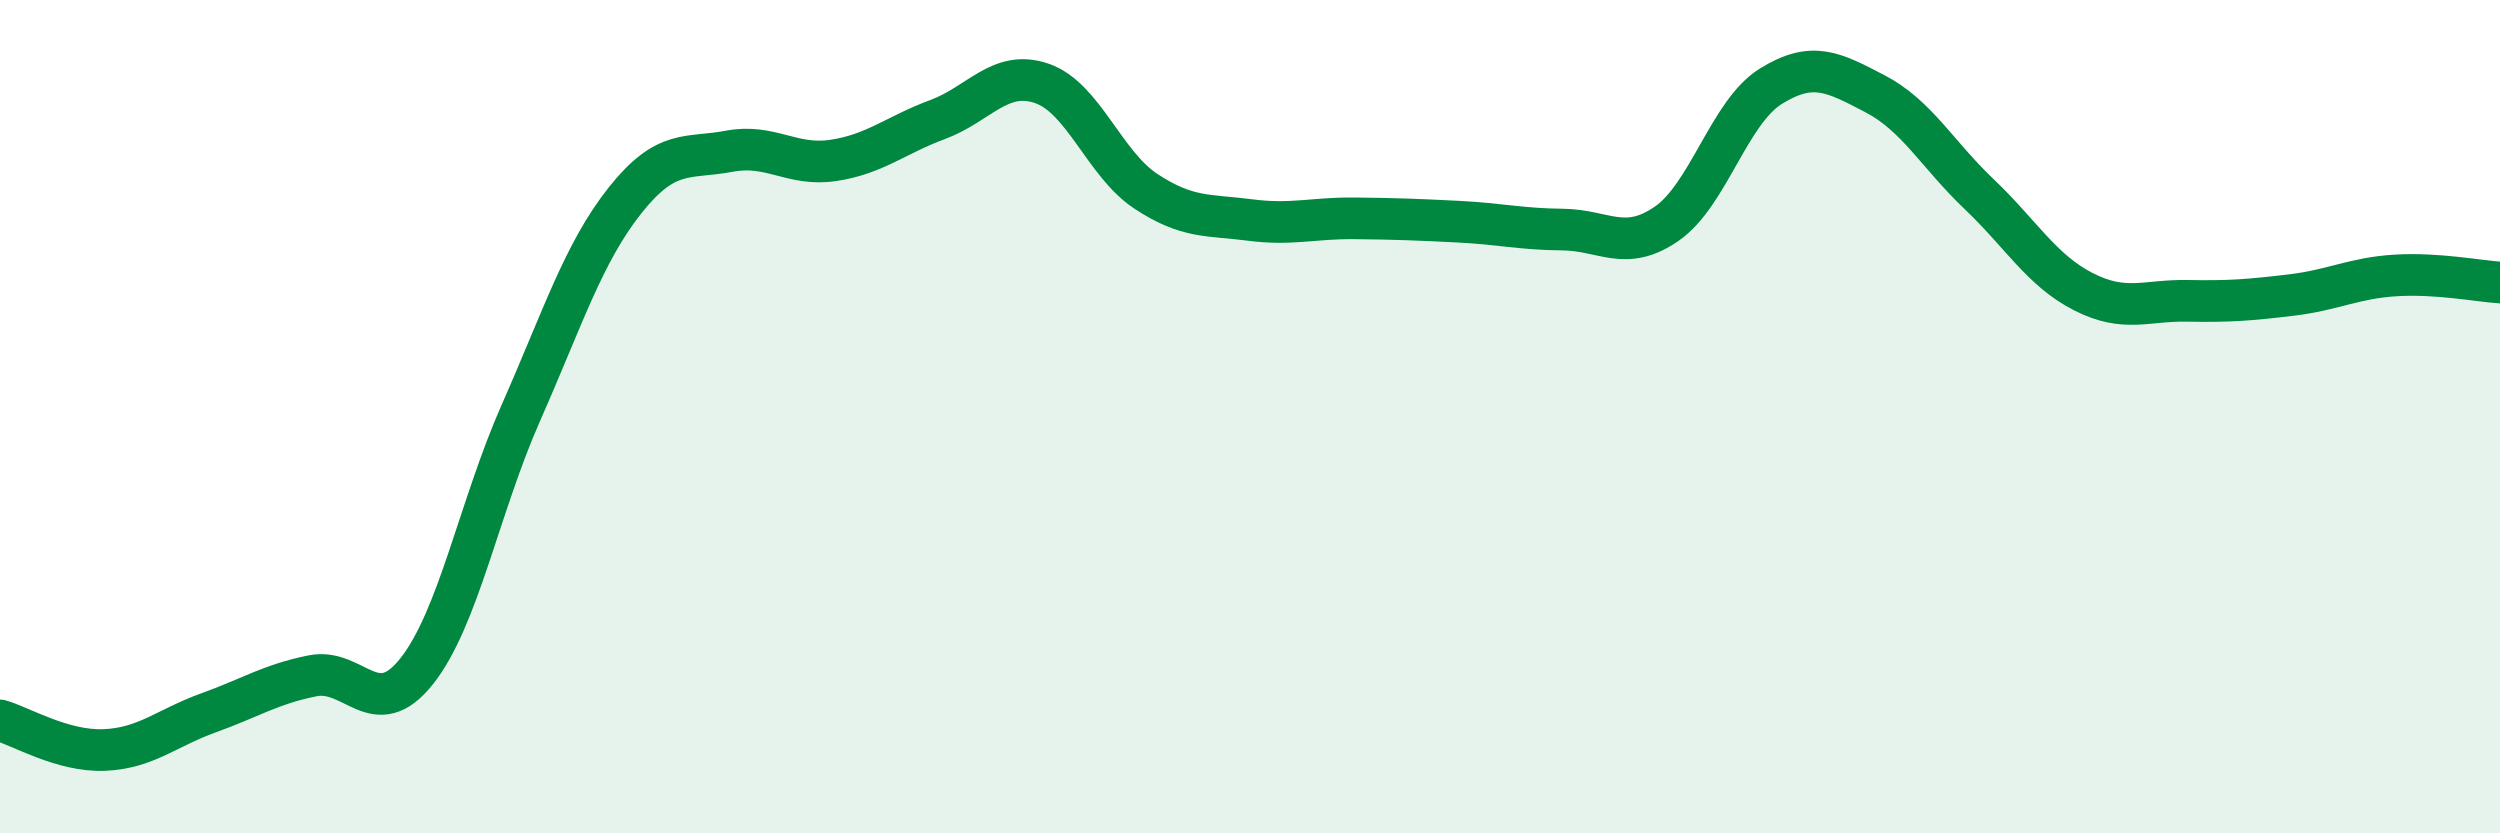
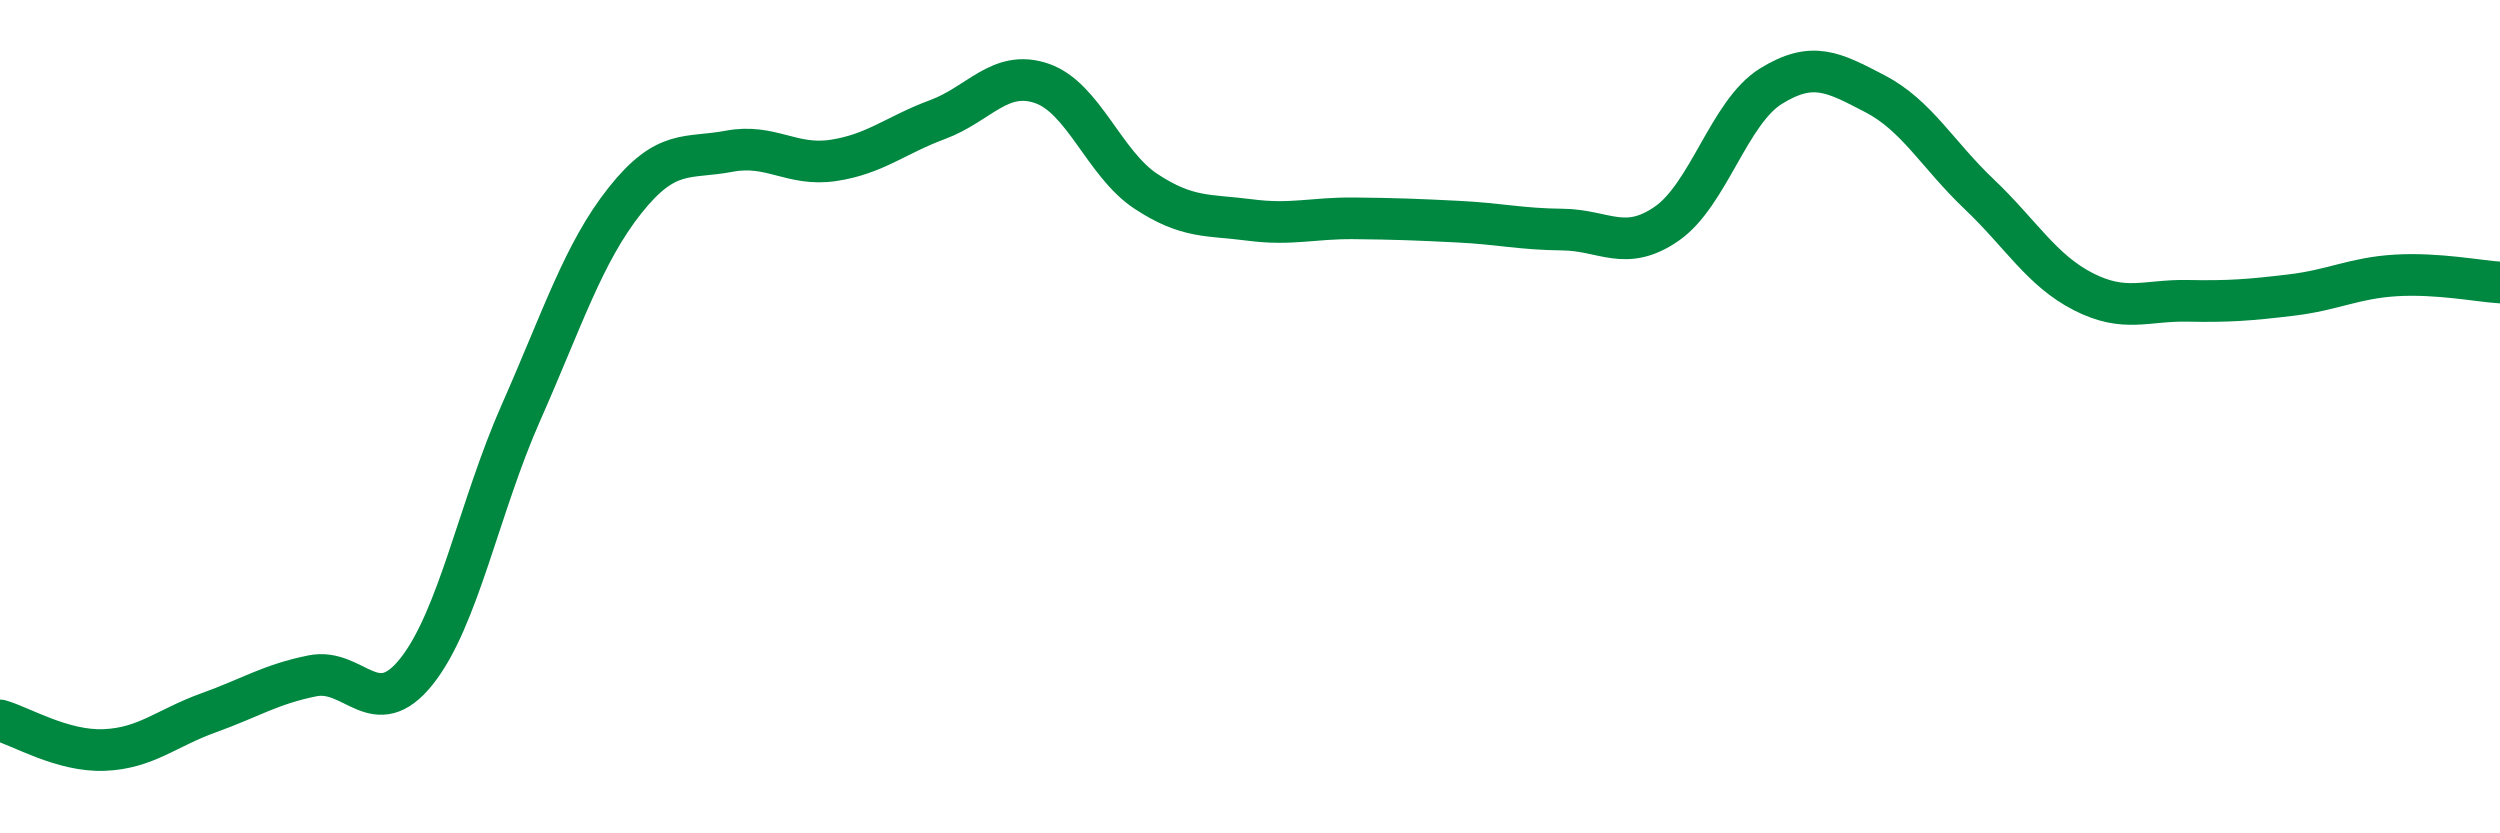
<svg xmlns="http://www.w3.org/2000/svg" width="60" height="20" viewBox="0 0 60 20">
-   <path d="M 0,17.29 C 0.5,17.43 1.5,18.04 2.5,18 C 3.5,17.96 4,17.47 5,17.11 C 6,16.75 6.5,16.42 7.5,16.22 C 8.5,16.02 9,17.37 10,16.11 C 11,14.85 11.5,12.17 12.5,9.91 C 13.5,7.65 14,6.07 15,4.81 C 16,3.55 16.5,3.82 17.5,3.63 C 18.5,3.44 19,4 20,3.85 C 21,3.7 21.5,3.24 22.5,2.87 C 23.5,2.5 24,1.66 25,2 C 26,2.34 26.5,3.93 27.5,4.59 C 28.5,5.25 29,5.15 30,5.28 C 31,5.41 31.5,5.23 32.5,5.24 C 33.5,5.25 34,5.27 35,5.32 C 36,5.37 36.5,5.5 37.5,5.51 C 38.5,5.52 39,6.06 40,5.37 C 41,4.68 41.5,2.69 42.5,2.07 C 43.5,1.45 44,1.73 45,2.25 C 46,2.77 46.5,3.71 47.5,4.66 C 48.5,5.61 49,6.49 50,7 C 51,7.51 51.5,7.2 52.5,7.22 C 53.5,7.24 54,7.2 55,7.08 C 56,6.96 56.5,6.67 57.5,6.61 C 58.5,6.55 59.5,6.75 60,6.78L60 20L0 20Z" fill="#008740" opacity="0.1" stroke-linecap="round" stroke-linejoin="round" />
  <path d="M 0,17.29 C 0.5,17.43 1.5,18.04 2.5,18 C 3.5,17.96 4,17.47 5,17.11 C 6,16.75 6.5,16.42 7.5,16.22 C 8.5,16.02 9,17.37 10,16.11 C 11,14.85 11.5,12.17 12.5,9.91 C 13.5,7.65 14,6.07 15,4.81 C 16,3.55 16.5,3.82 17.5,3.63 C 18.5,3.44 19,4 20,3.85 C 21,3.7 21.5,3.24 22.5,2.87 C 23.5,2.5 24,1.66 25,2 C 26,2.34 26.5,3.93 27.5,4.59 C 28.5,5.25 29,5.15 30,5.28 C 31,5.41 31.5,5.23 32.5,5.24 C 33.5,5.25 34,5.27 35,5.32 C 36,5.37 36.5,5.5 37.5,5.51 C 38.5,5.52 39,6.06 40,5.37 C 41,4.68 41.5,2.69 42.5,2.07 C 43.5,1.45 44,1.73 45,2.25 C 46,2.77 46.5,3.71 47.5,4.66 C 48.5,5.61 49,6.49 50,7 C 51,7.51 51.5,7.2 52.5,7.22 C 53.5,7.24 54,7.2 55,7.08 C 56,6.96 56.5,6.67 57.5,6.61 C 58.5,6.55 59.5,6.75 60,6.78" stroke="#008740" stroke-width="1" fill="none" stroke-linecap="round" stroke-linejoin="round" />
</svg>